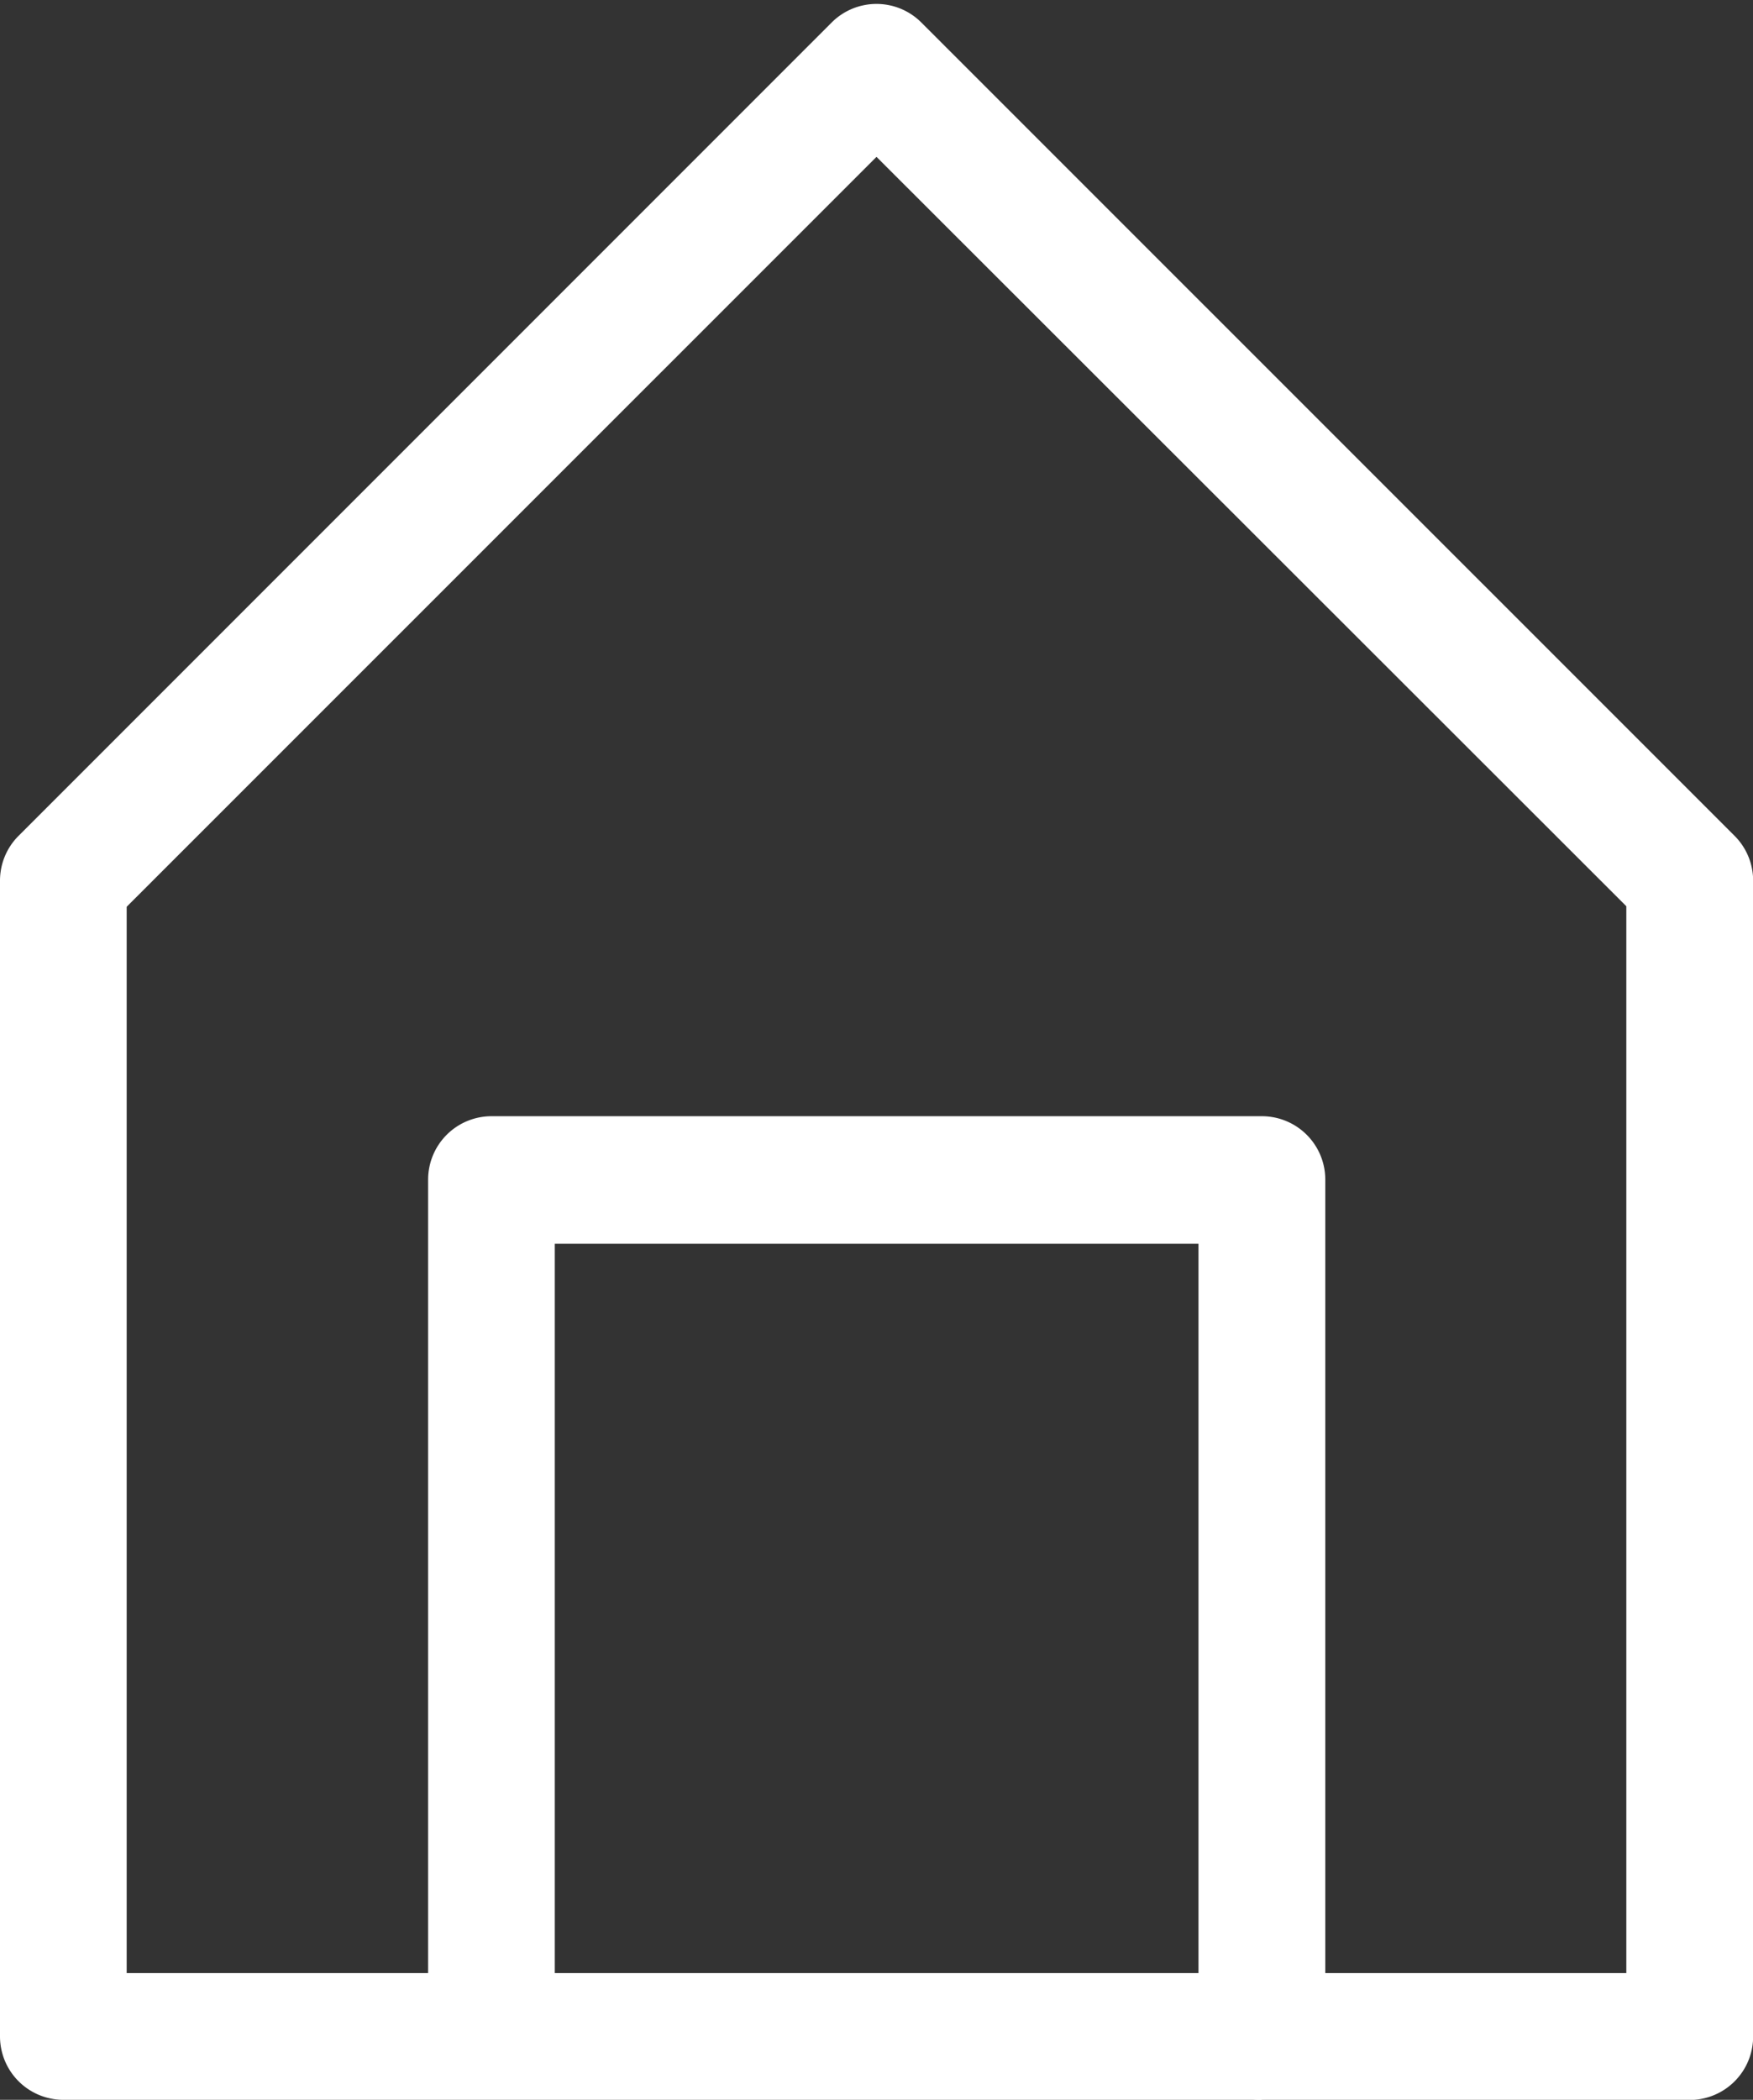
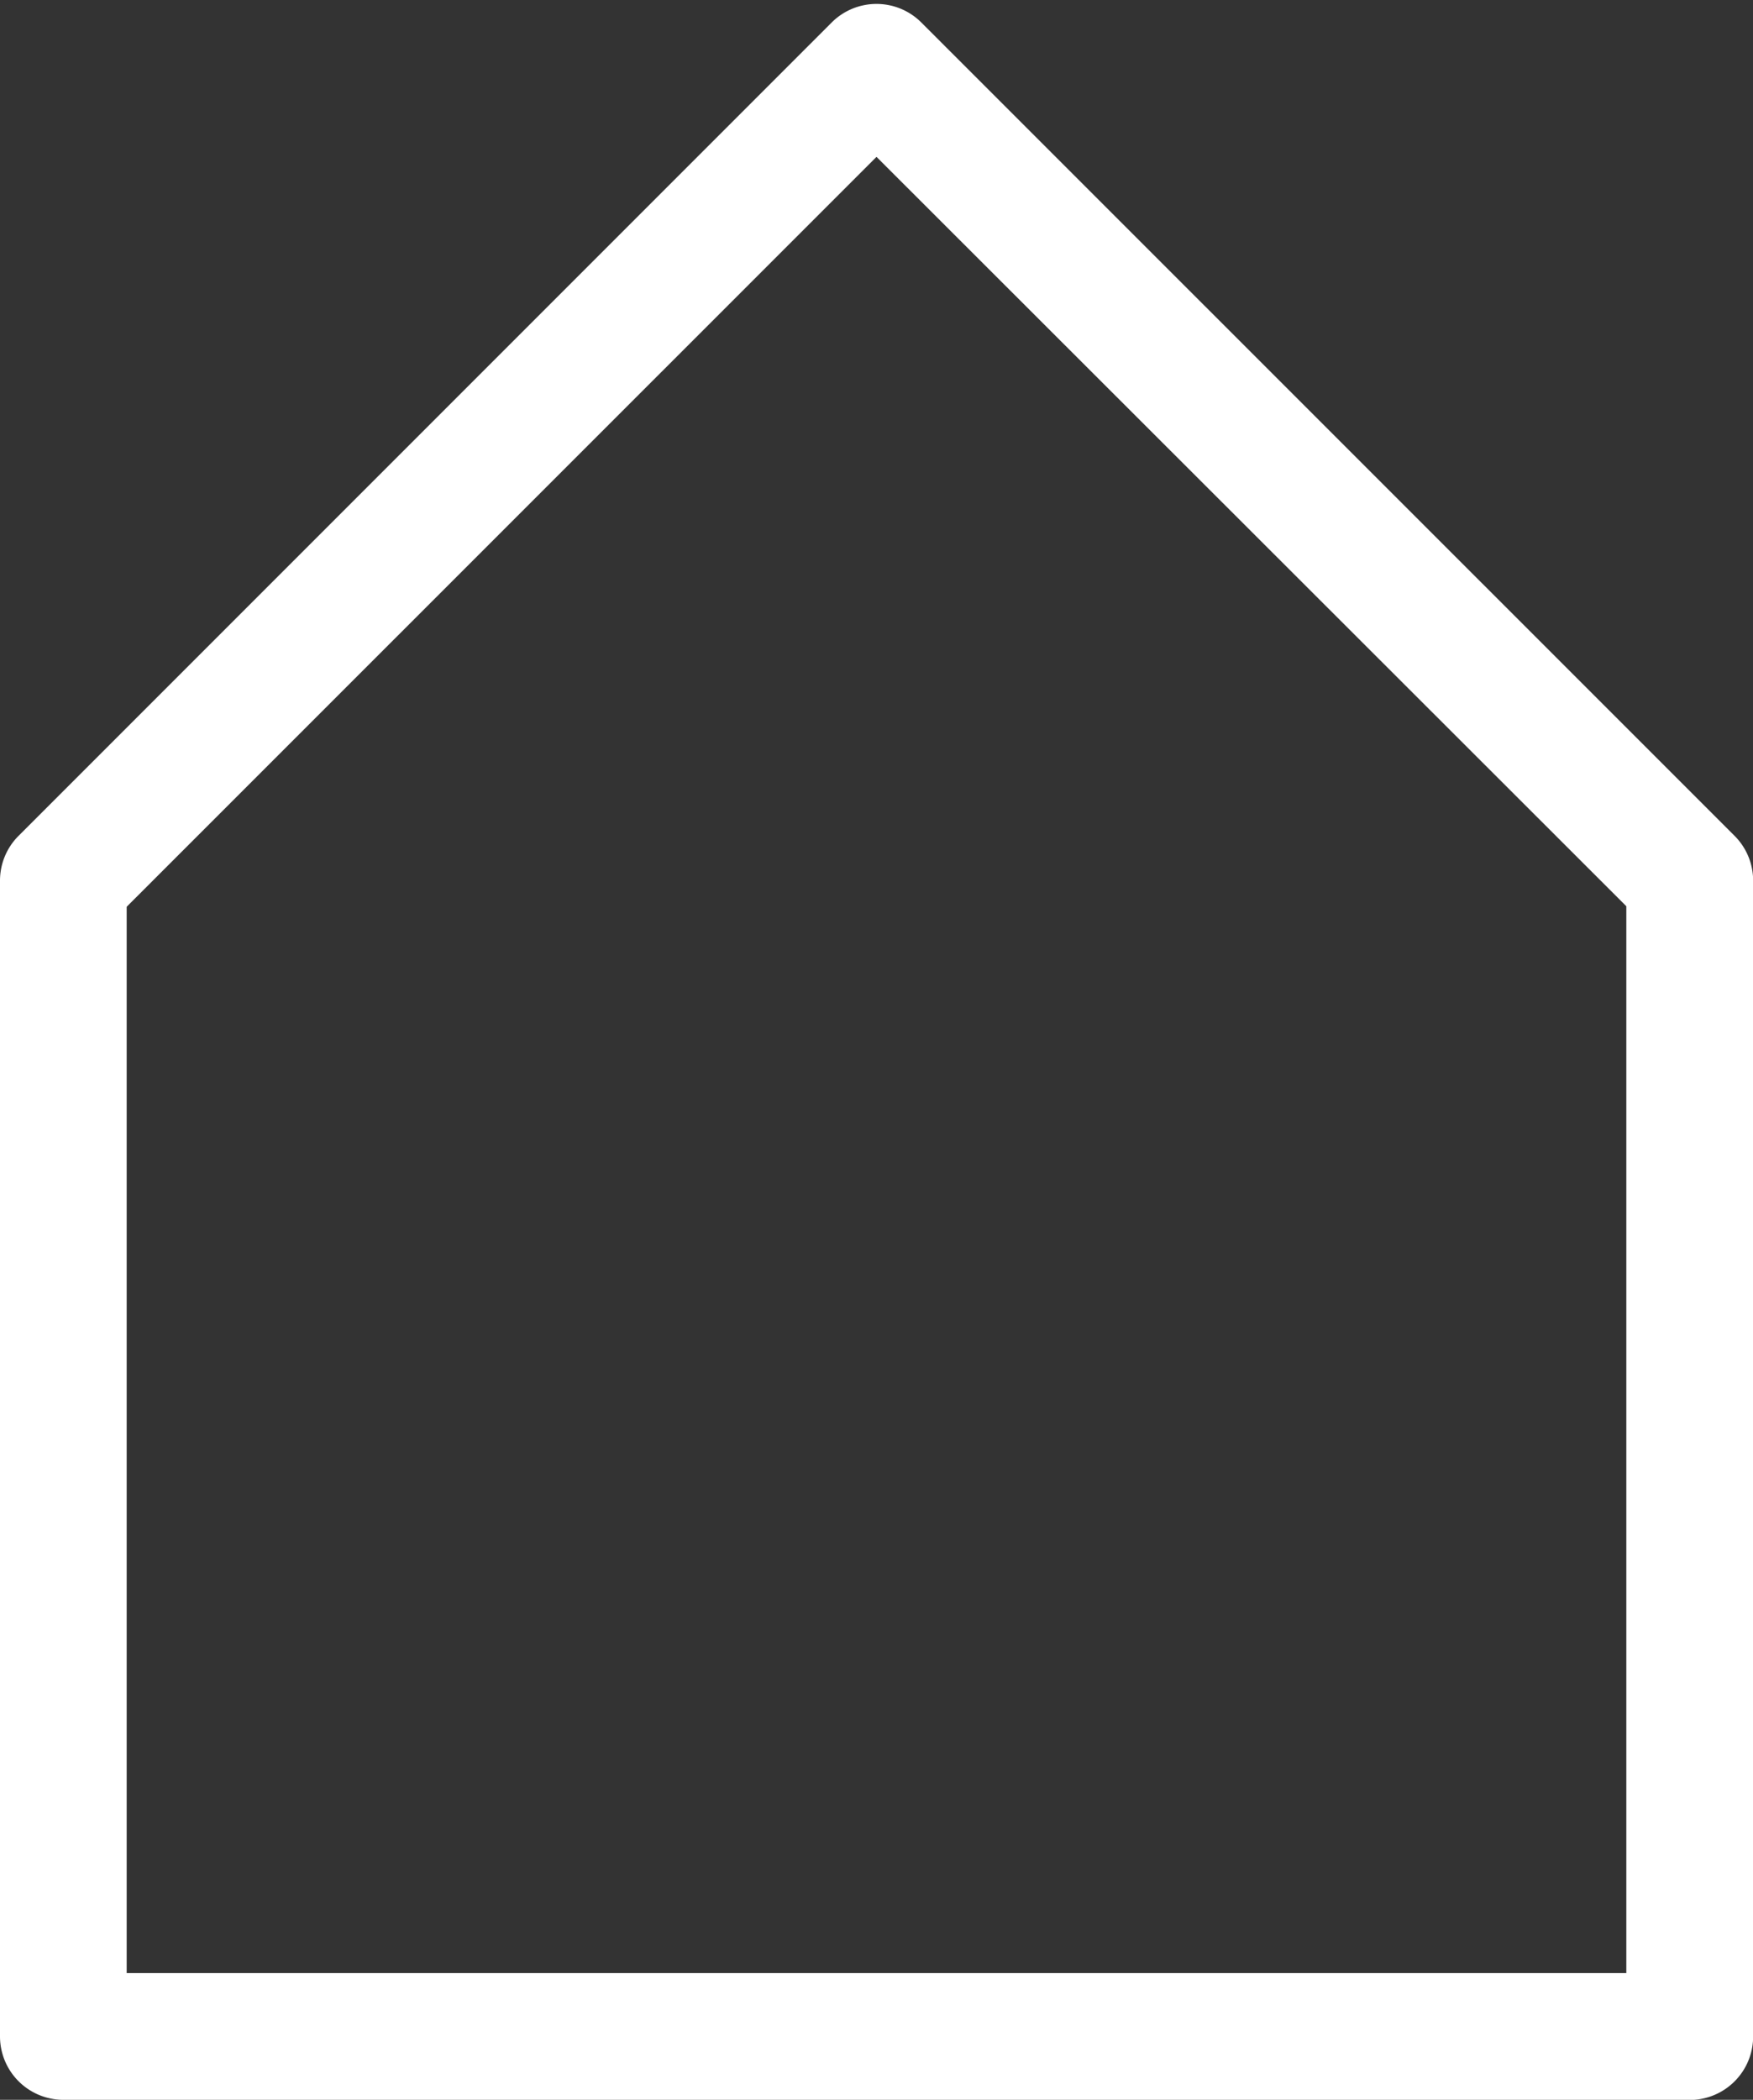
<svg xmlns="http://www.w3.org/2000/svg" width="12.8" height="15.328" viewBox="0 0 12.8 15.328">
  <rect x="0" y="0" width="12.8" height="15.328" fill="#333333" stroke="none" />
  <g id="Group_75365" data-name="Group 75365" transform="translate(-1020.85 -25.822)">
    <g id="Group_75360" data-name="Group 75360" transform="translate(3230 225)">
      <path id="Path_352736" data-name="Path 352736" d="M12.188,15H.313A.313.313,0,0,1,0,14.688V6.25a.312.312,0,0,1,.092-.221L6.029.092a.313.313,0,0,1,.442,0l5.938,5.937a.312.312,0,0,1,.092.221v8.438a.313.313,0,0,1-.313.313M.625,14.375h11.25v-8L6.25.755.625,6.379Z" transform="translate(-2209 -199)" fill="#fff" stroke="#fff" stroke-width="0.3" />
-       <path id="Path_352737" data-name="Path 352737" d="M45.938,110.868a.313.313,0,0,1-.312-.312v-5.938h-5v5.938a.313.313,0,0,1-.625,0V104.3a.313.313,0,0,1,.313-.313h5.625a.313.313,0,0,1,.313.313v6.251a.313.313,0,0,1-.312.313" transform="translate(-2245.875 -294.867)" fill="#fff" stroke="#fff" stroke-width="0.3" />
    </g>
  </g>
</svg>